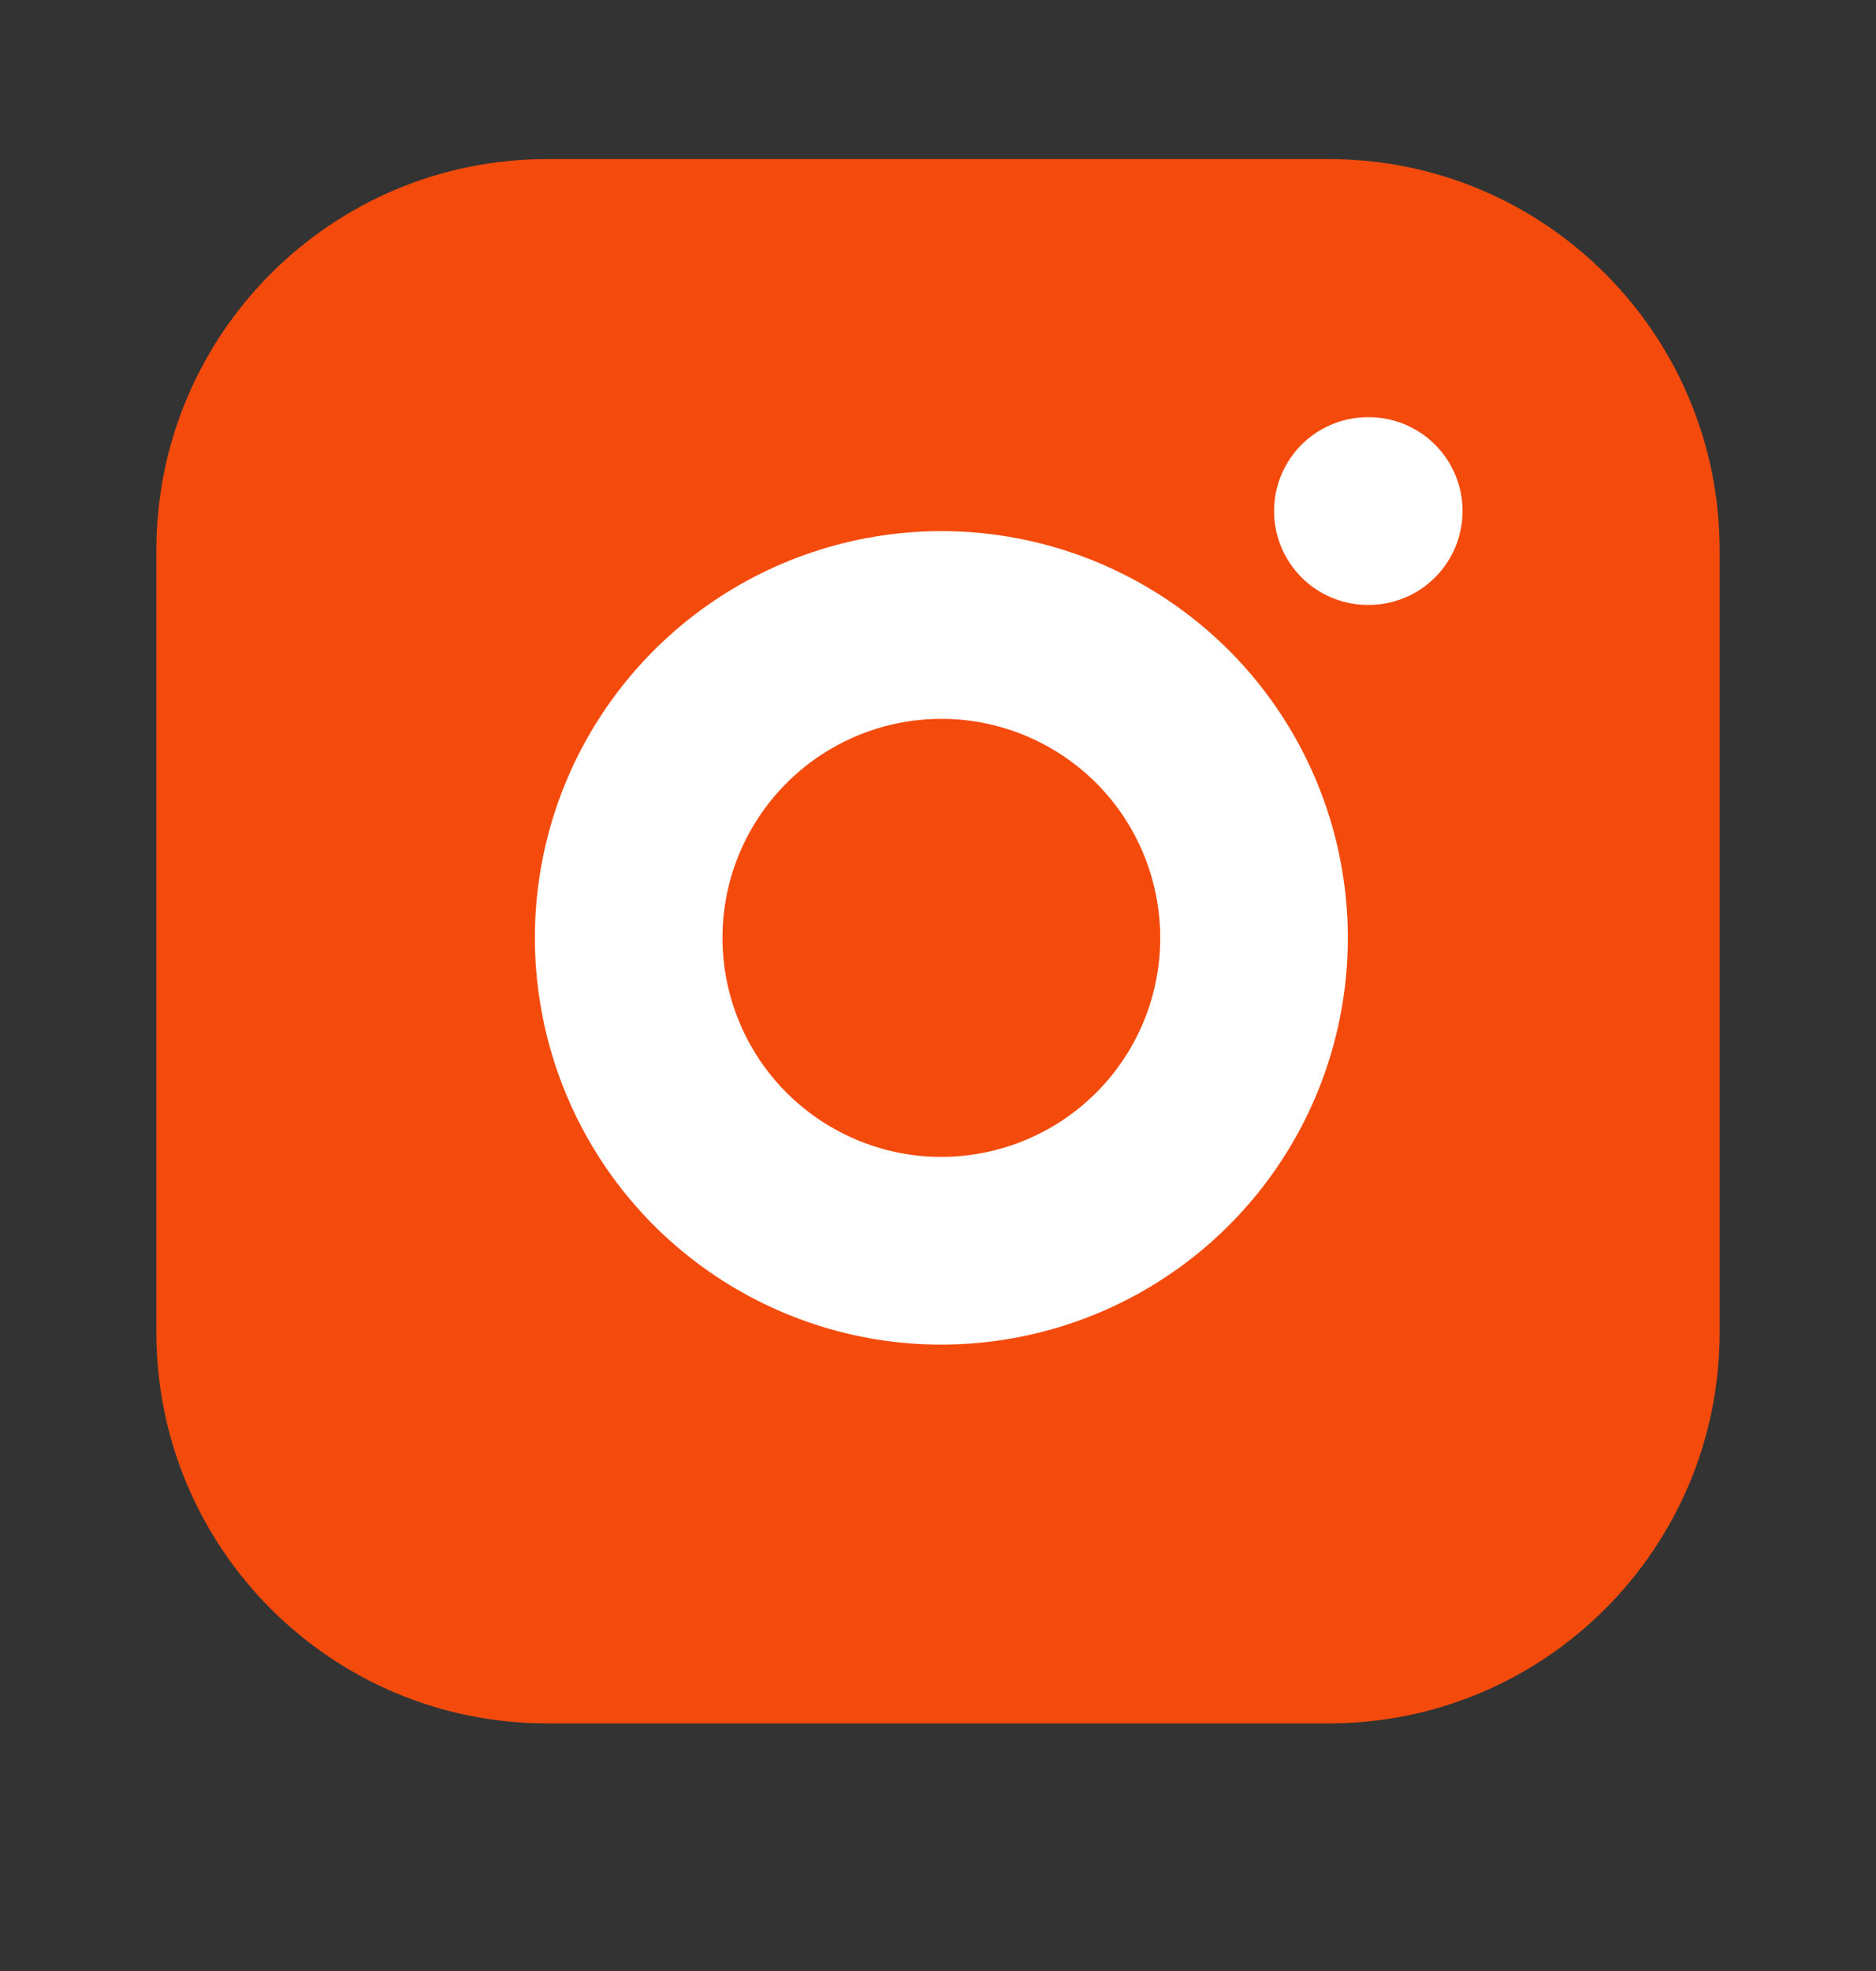
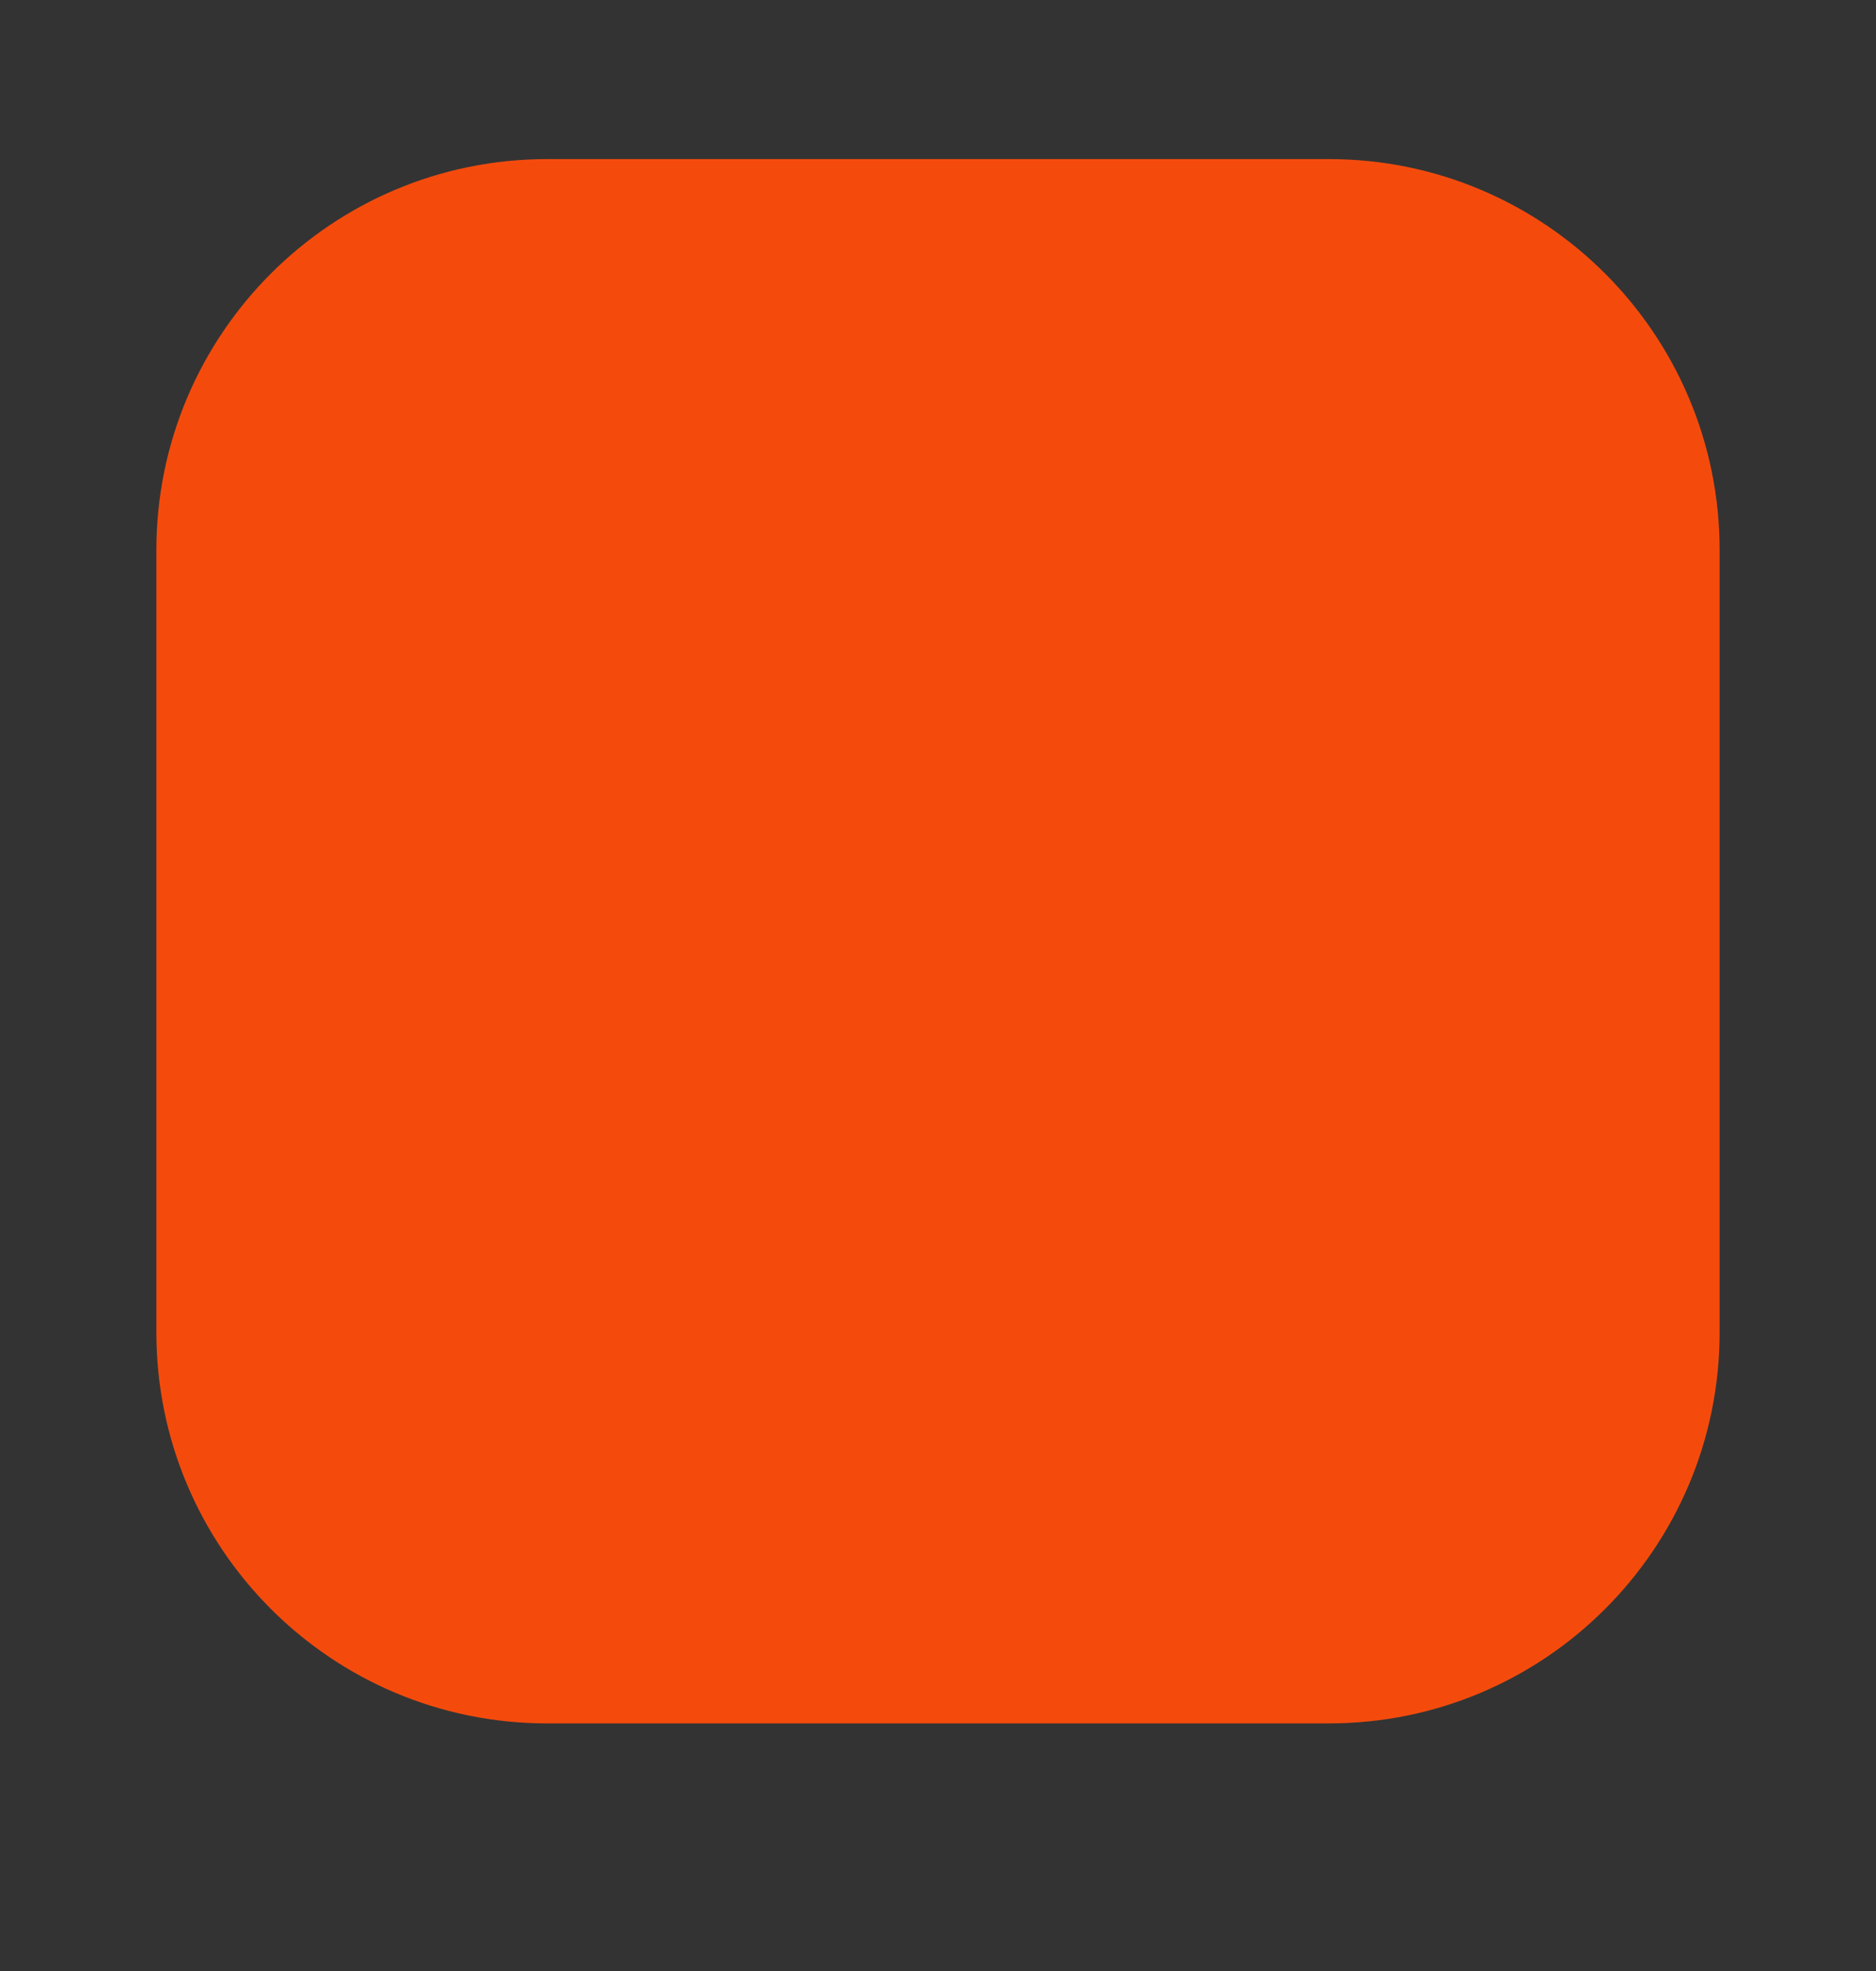
<svg xmlns="http://www.w3.org/2000/svg" width="20" height="21" viewBox="0 0 20 21" fill="none">
  <rect x="0" y="0" width="20" height="21" fill="#333333" stroke="none" />
  <path d="M14.167 1.695H5.833C3.532 1.695 1.667 3.561 1.667 5.862V14.195C1.667 16.497 3.532 18.362 5.833 18.362H14.167C16.468 18.362 18.333 16.497 18.333 14.195V5.862C18.333 3.561 16.468 1.695 14.167 1.695Z" fill="#F44B0D" />
-   <path d="M13.333 9.504C13.436 10.197 13.318 10.905 12.995 11.528C12.672 12.15 12.161 12.655 11.534 12.97C10.908 13.285 10.198 13.395 9.506 13.284C8.814 13.172 8.175 12.845 7.679 12.35C7.183 11.854 6.856 11.214 6.745 10.522C6.633 9.83 6.743 9.12 7.058 8.494C7.374 7.868 7.878 7.357 8.501 7.034C9.123 6.711 9.831 6.592 10.525 6.695C11.232 6.8 11.887 7.13 12.393 7.635C12.899 8.141 13.228 8.796 13.333 9.504Z" stroke="white" stroke-width="2" stroke-linecap="round" stroke-linejoin="round" />
-   <path d="M14.583 5.445H14.592" stroke="white" stroke-width="2" stroke-linecap="round" stroke-linejoin="round" />
</svg>